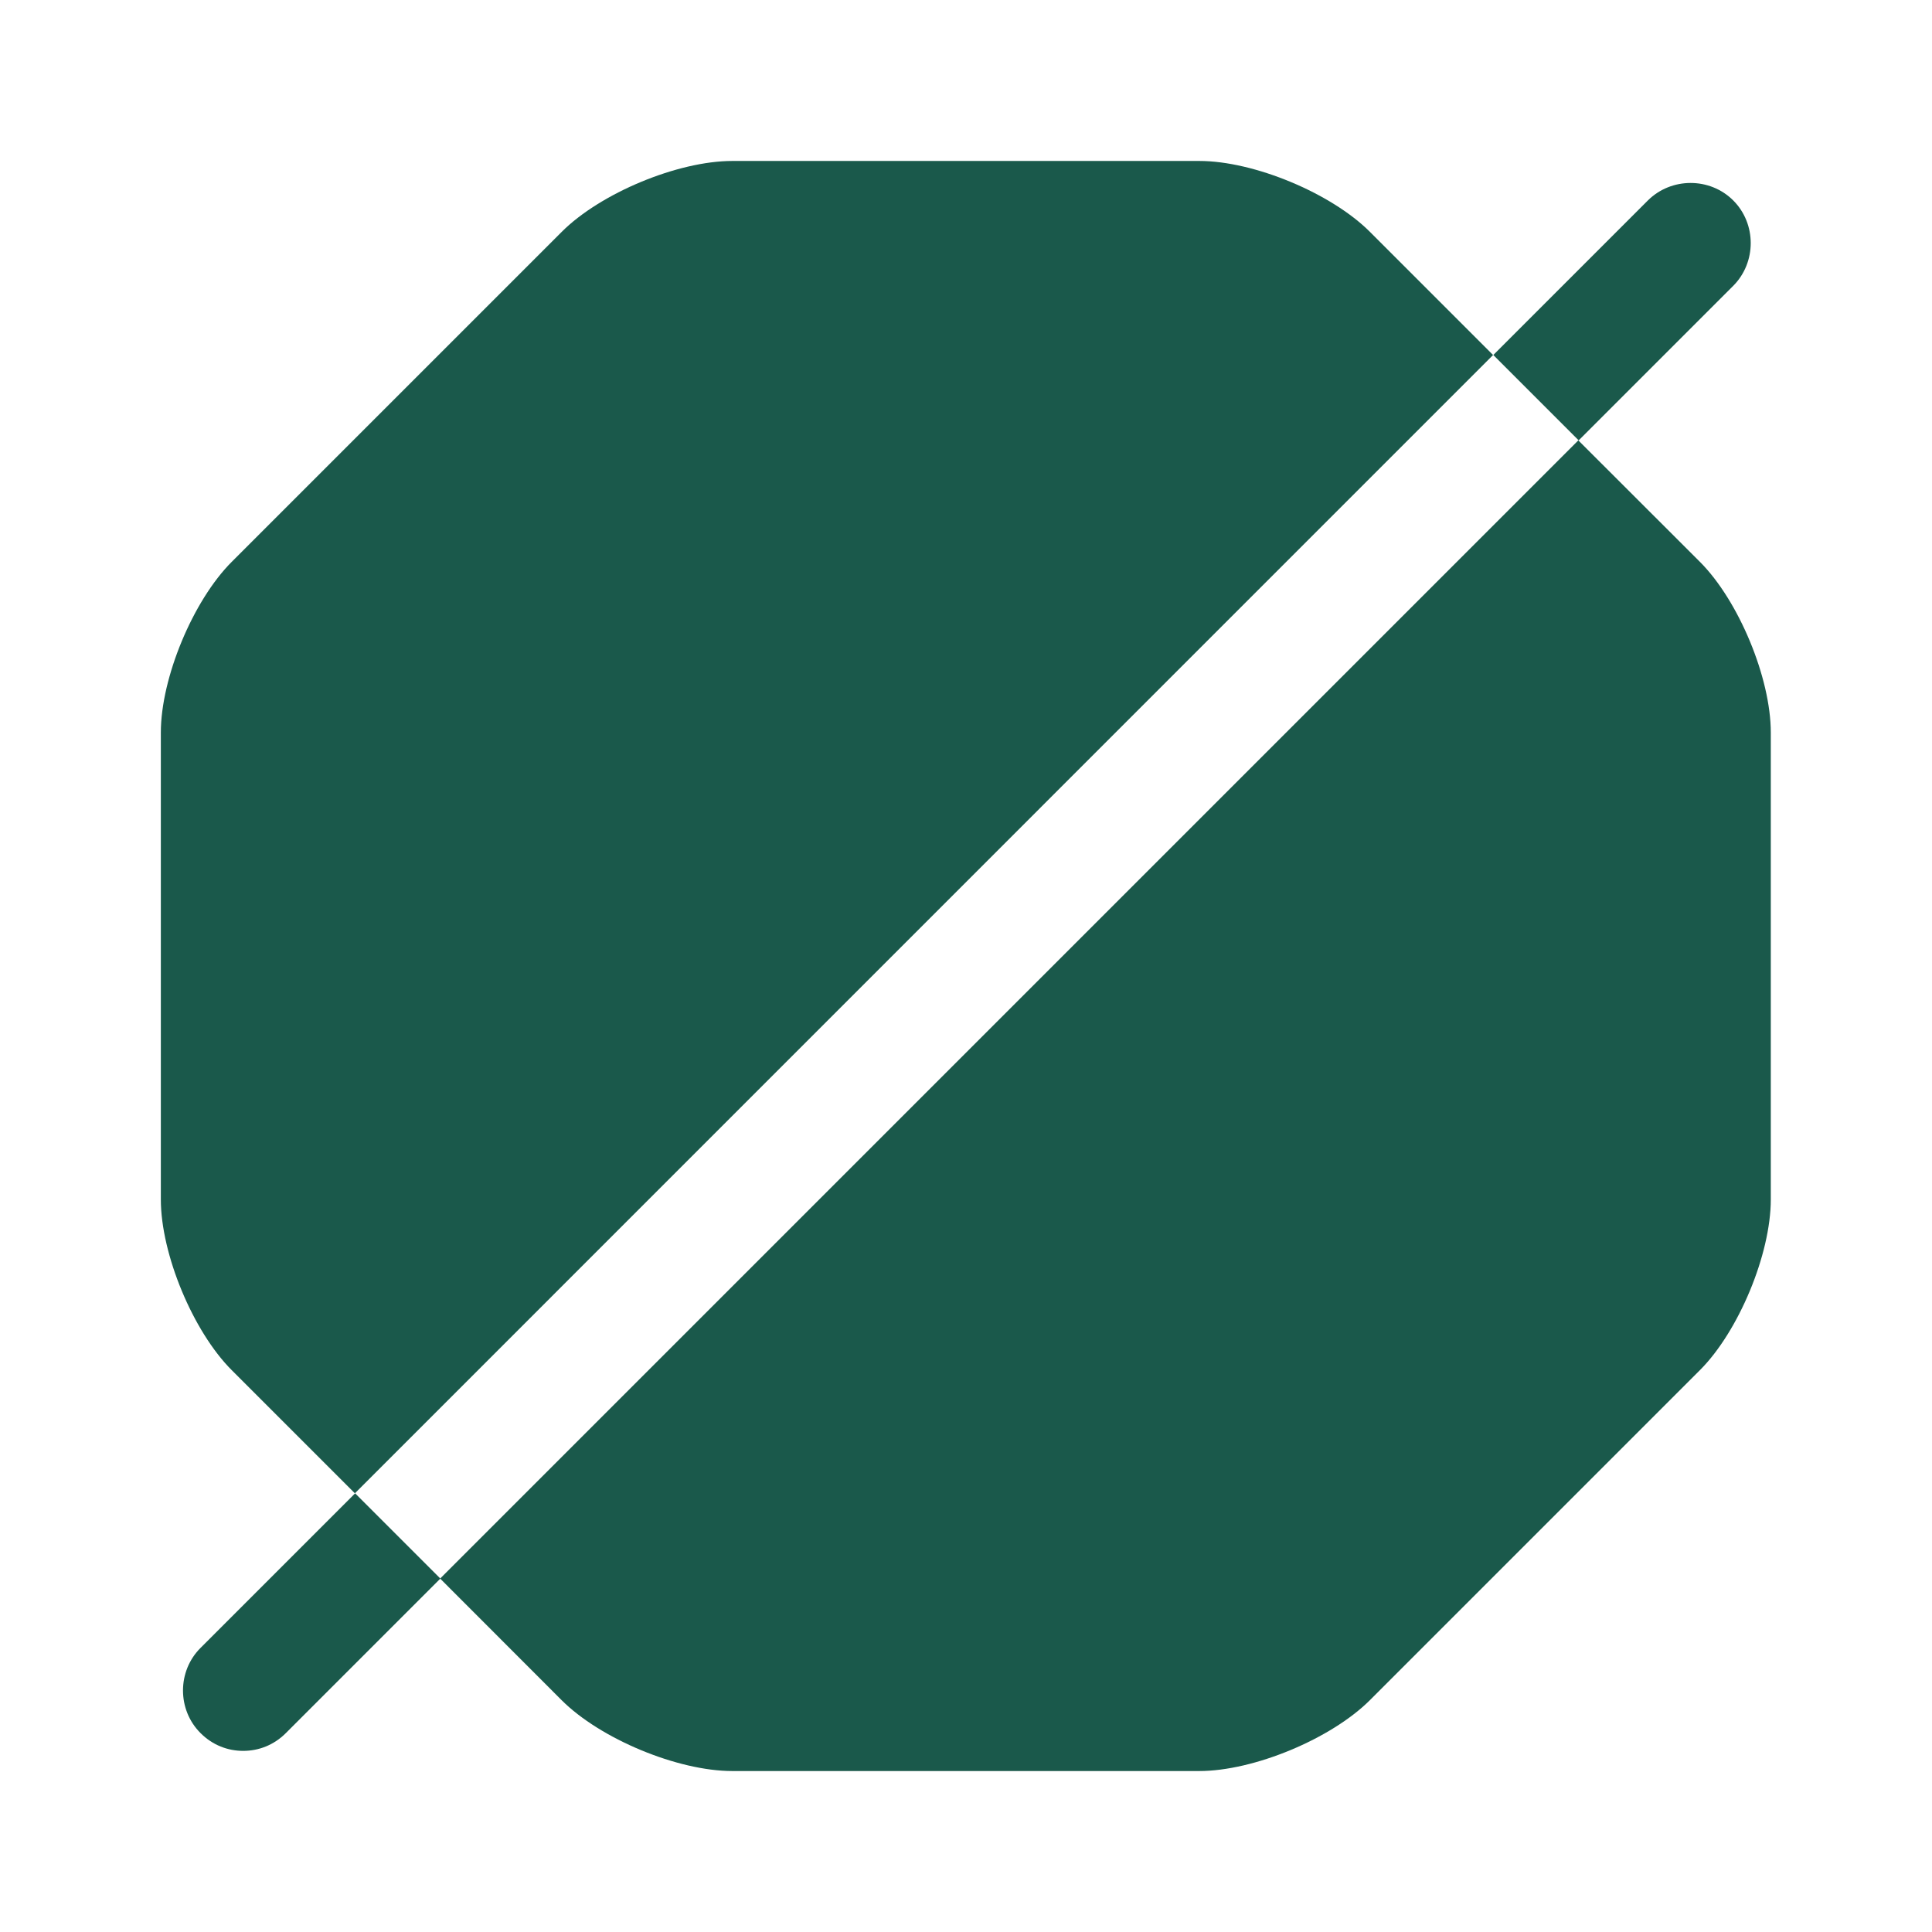
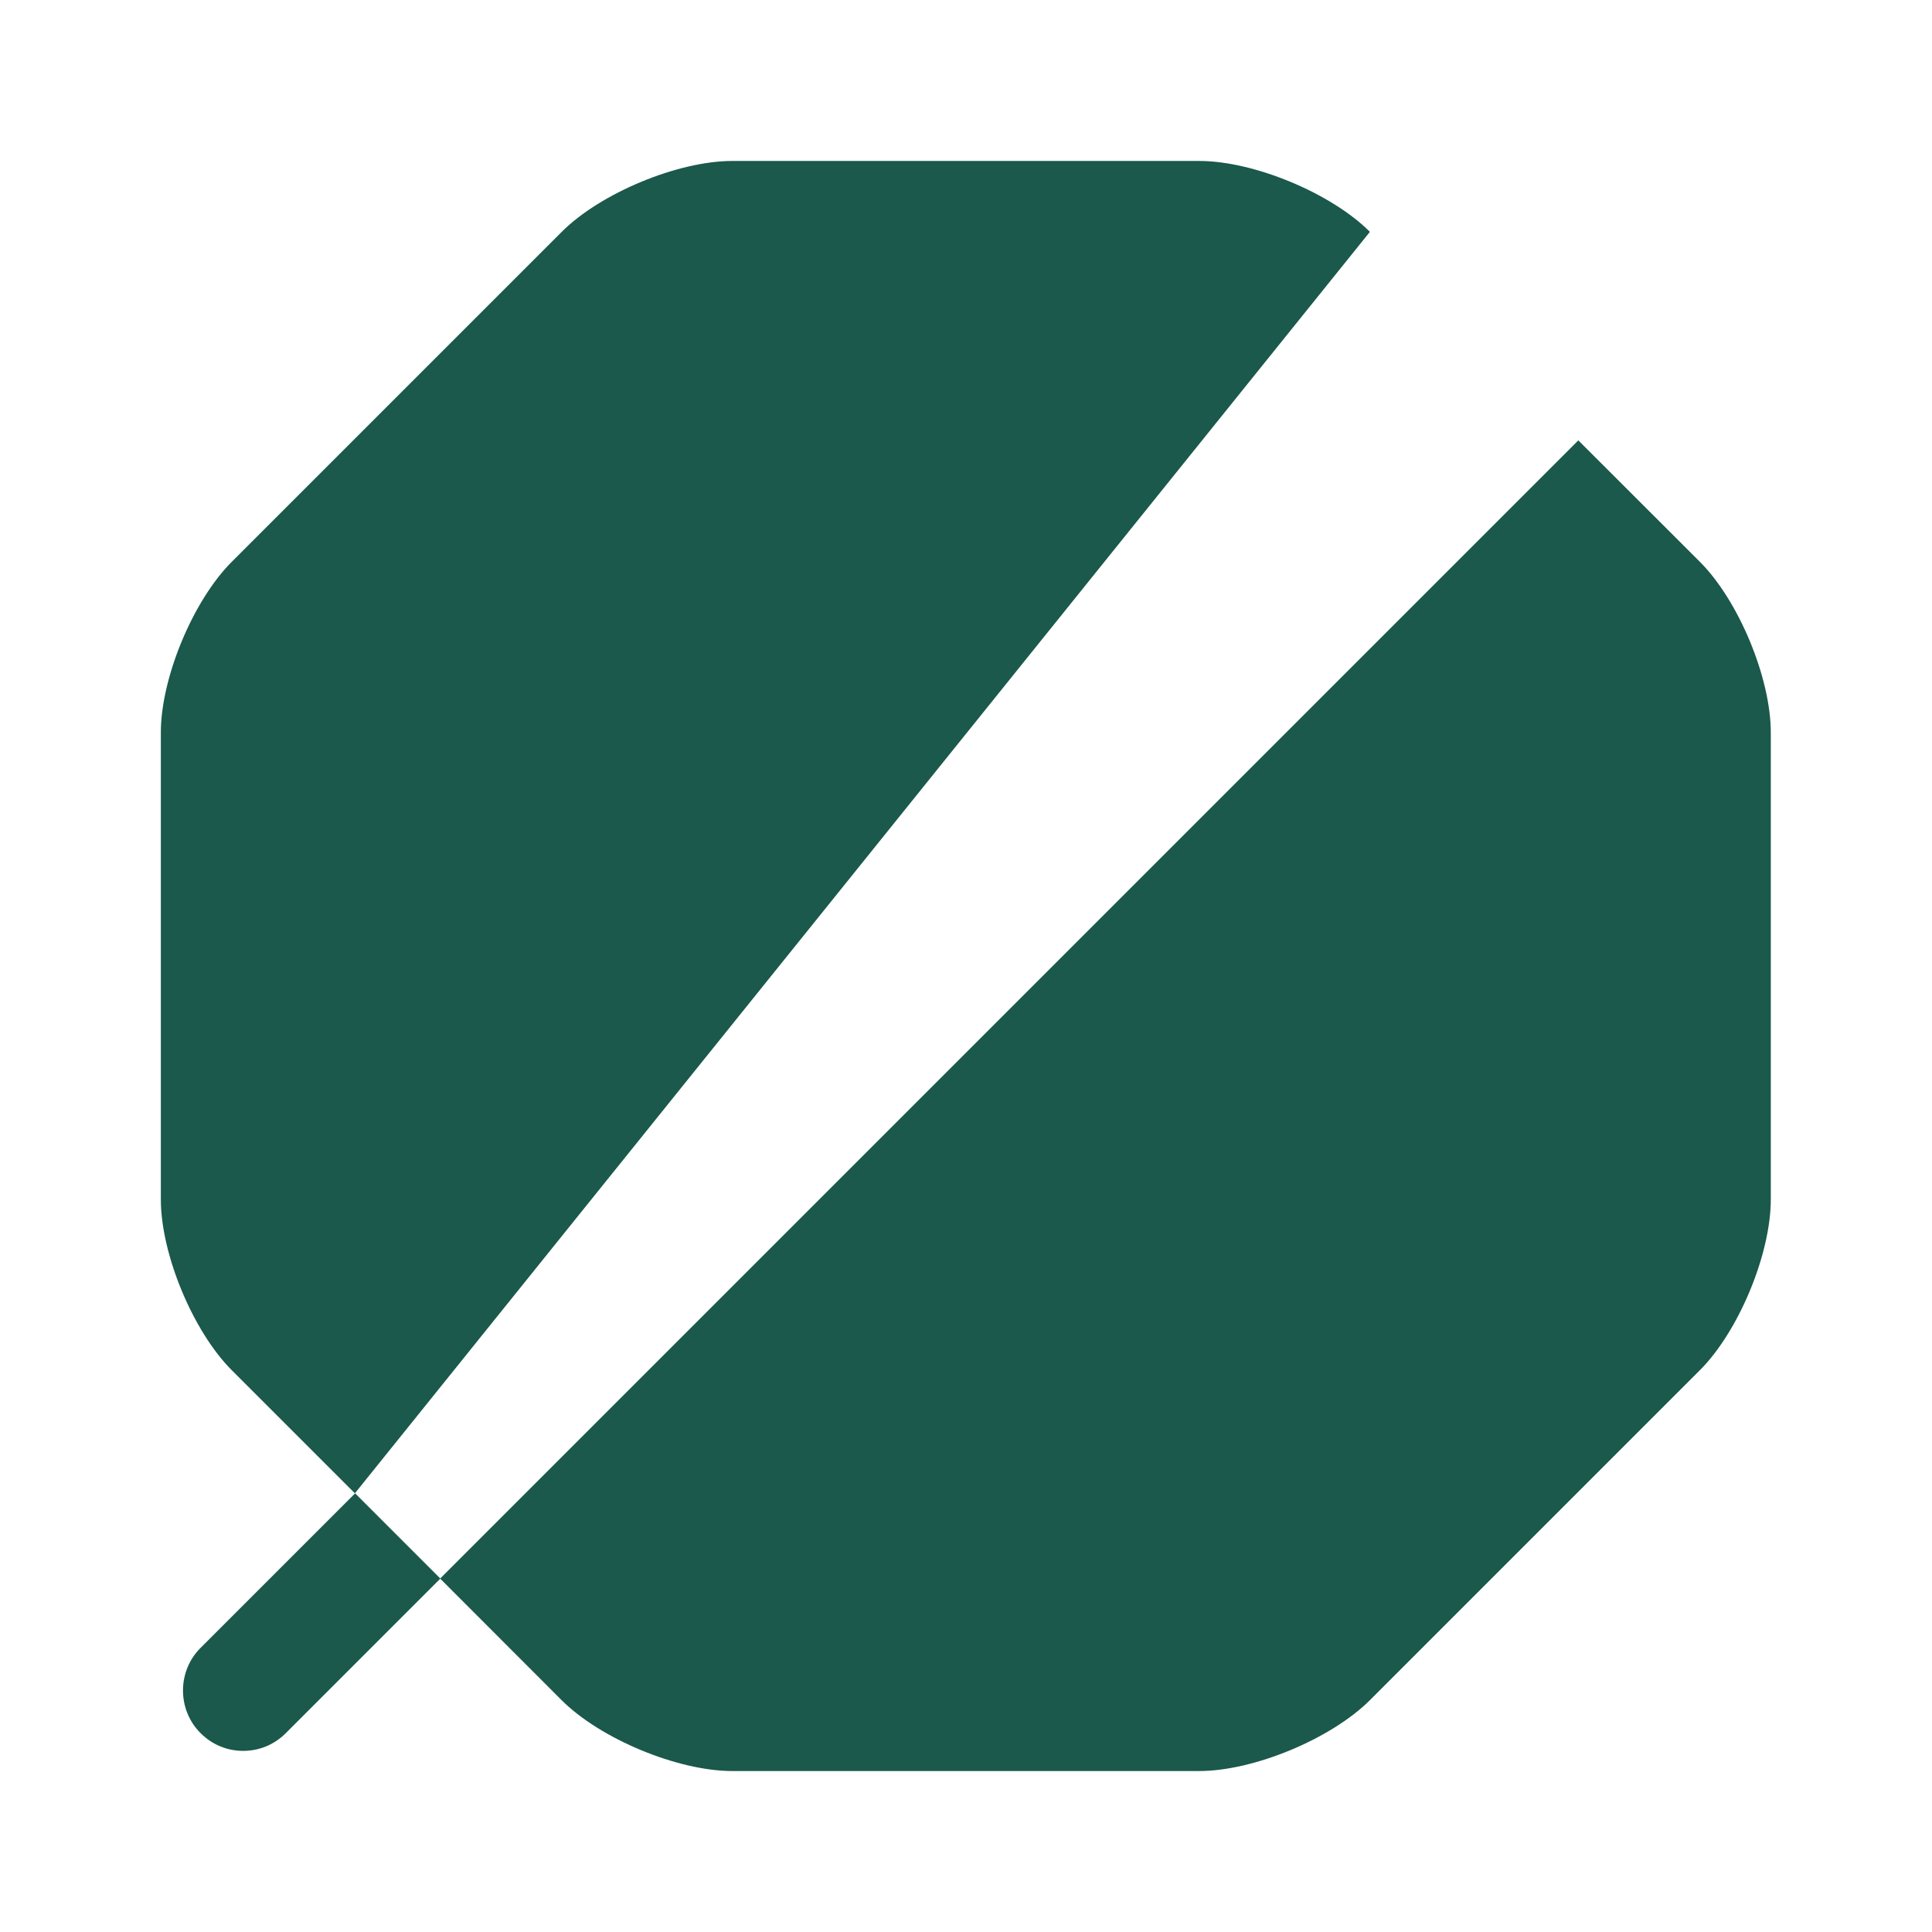
<svg xmlns="http://www.w3.org/2000/svg" width="16" height="16" viewBox="0 0 16 16" fill="none">
-   <path d="M11.345 1.92C11.025 1.6 10.385 1.333 9.932 1.333H6.065C5.612 1.333 4.972 1.6 4.652 1.92L1.919 4.653C1.599 4.973 1.332 5.613 1.332 6.067V9.933C1.332 10.387 1.599 11.027 1.919 11.347L2.939 12.367L12.365 2.94L11.345 1.92Z" fill="#1A594B" />
+   <path d="M11.345 1.92C11.025 1.6 10.385 1.333 9.932 1.333H6.065C5.612 1.333 4.972 1.6 4.652 1.92L1.919 4.653C1.599 4.973 1.332 5.613 1.332 6.067V9.933C1.332 10.387 1.599 11.027 1.919 11.347L2.939 12.367L11.345 1.92Z" fill="#1A594B" />
  <path d="M14.078 4.653L13.071 3.647L3.645 13.073L4.651 14.08C4.971 14.4 5.611 14.667 6.065 14.667H9.931C10.384 14.667 11.024 14.4 11.345 14.08L14.078 11.347C14.398 11.027 14.665 10.387 14.665 9.933V6.067C14.665 5.613 14.398 4.973 14.078 4.653Z" fill="#1A594B" />
  <path d="M1.661 13.647C1.467 13.84 1.467 14.16 1.661 14.353C1.761 14.453 1.887 14.5 2.014 14.5C2.141 14.5 2.267 14.453 2.367 14.353L3.647 13.073L2.941 12.367L1.661 13.647Z" fill="#1A594B" />
-   <path d="M14.354 2.367C14.547 2.173 14.547 1.853 14.354 1.66C14.161 1.467 13.841 1.467 13.647 1.66L12.367 2.94L13.074 3.647L14.354 2.367Z" fill="#1A594B" />
</svg>